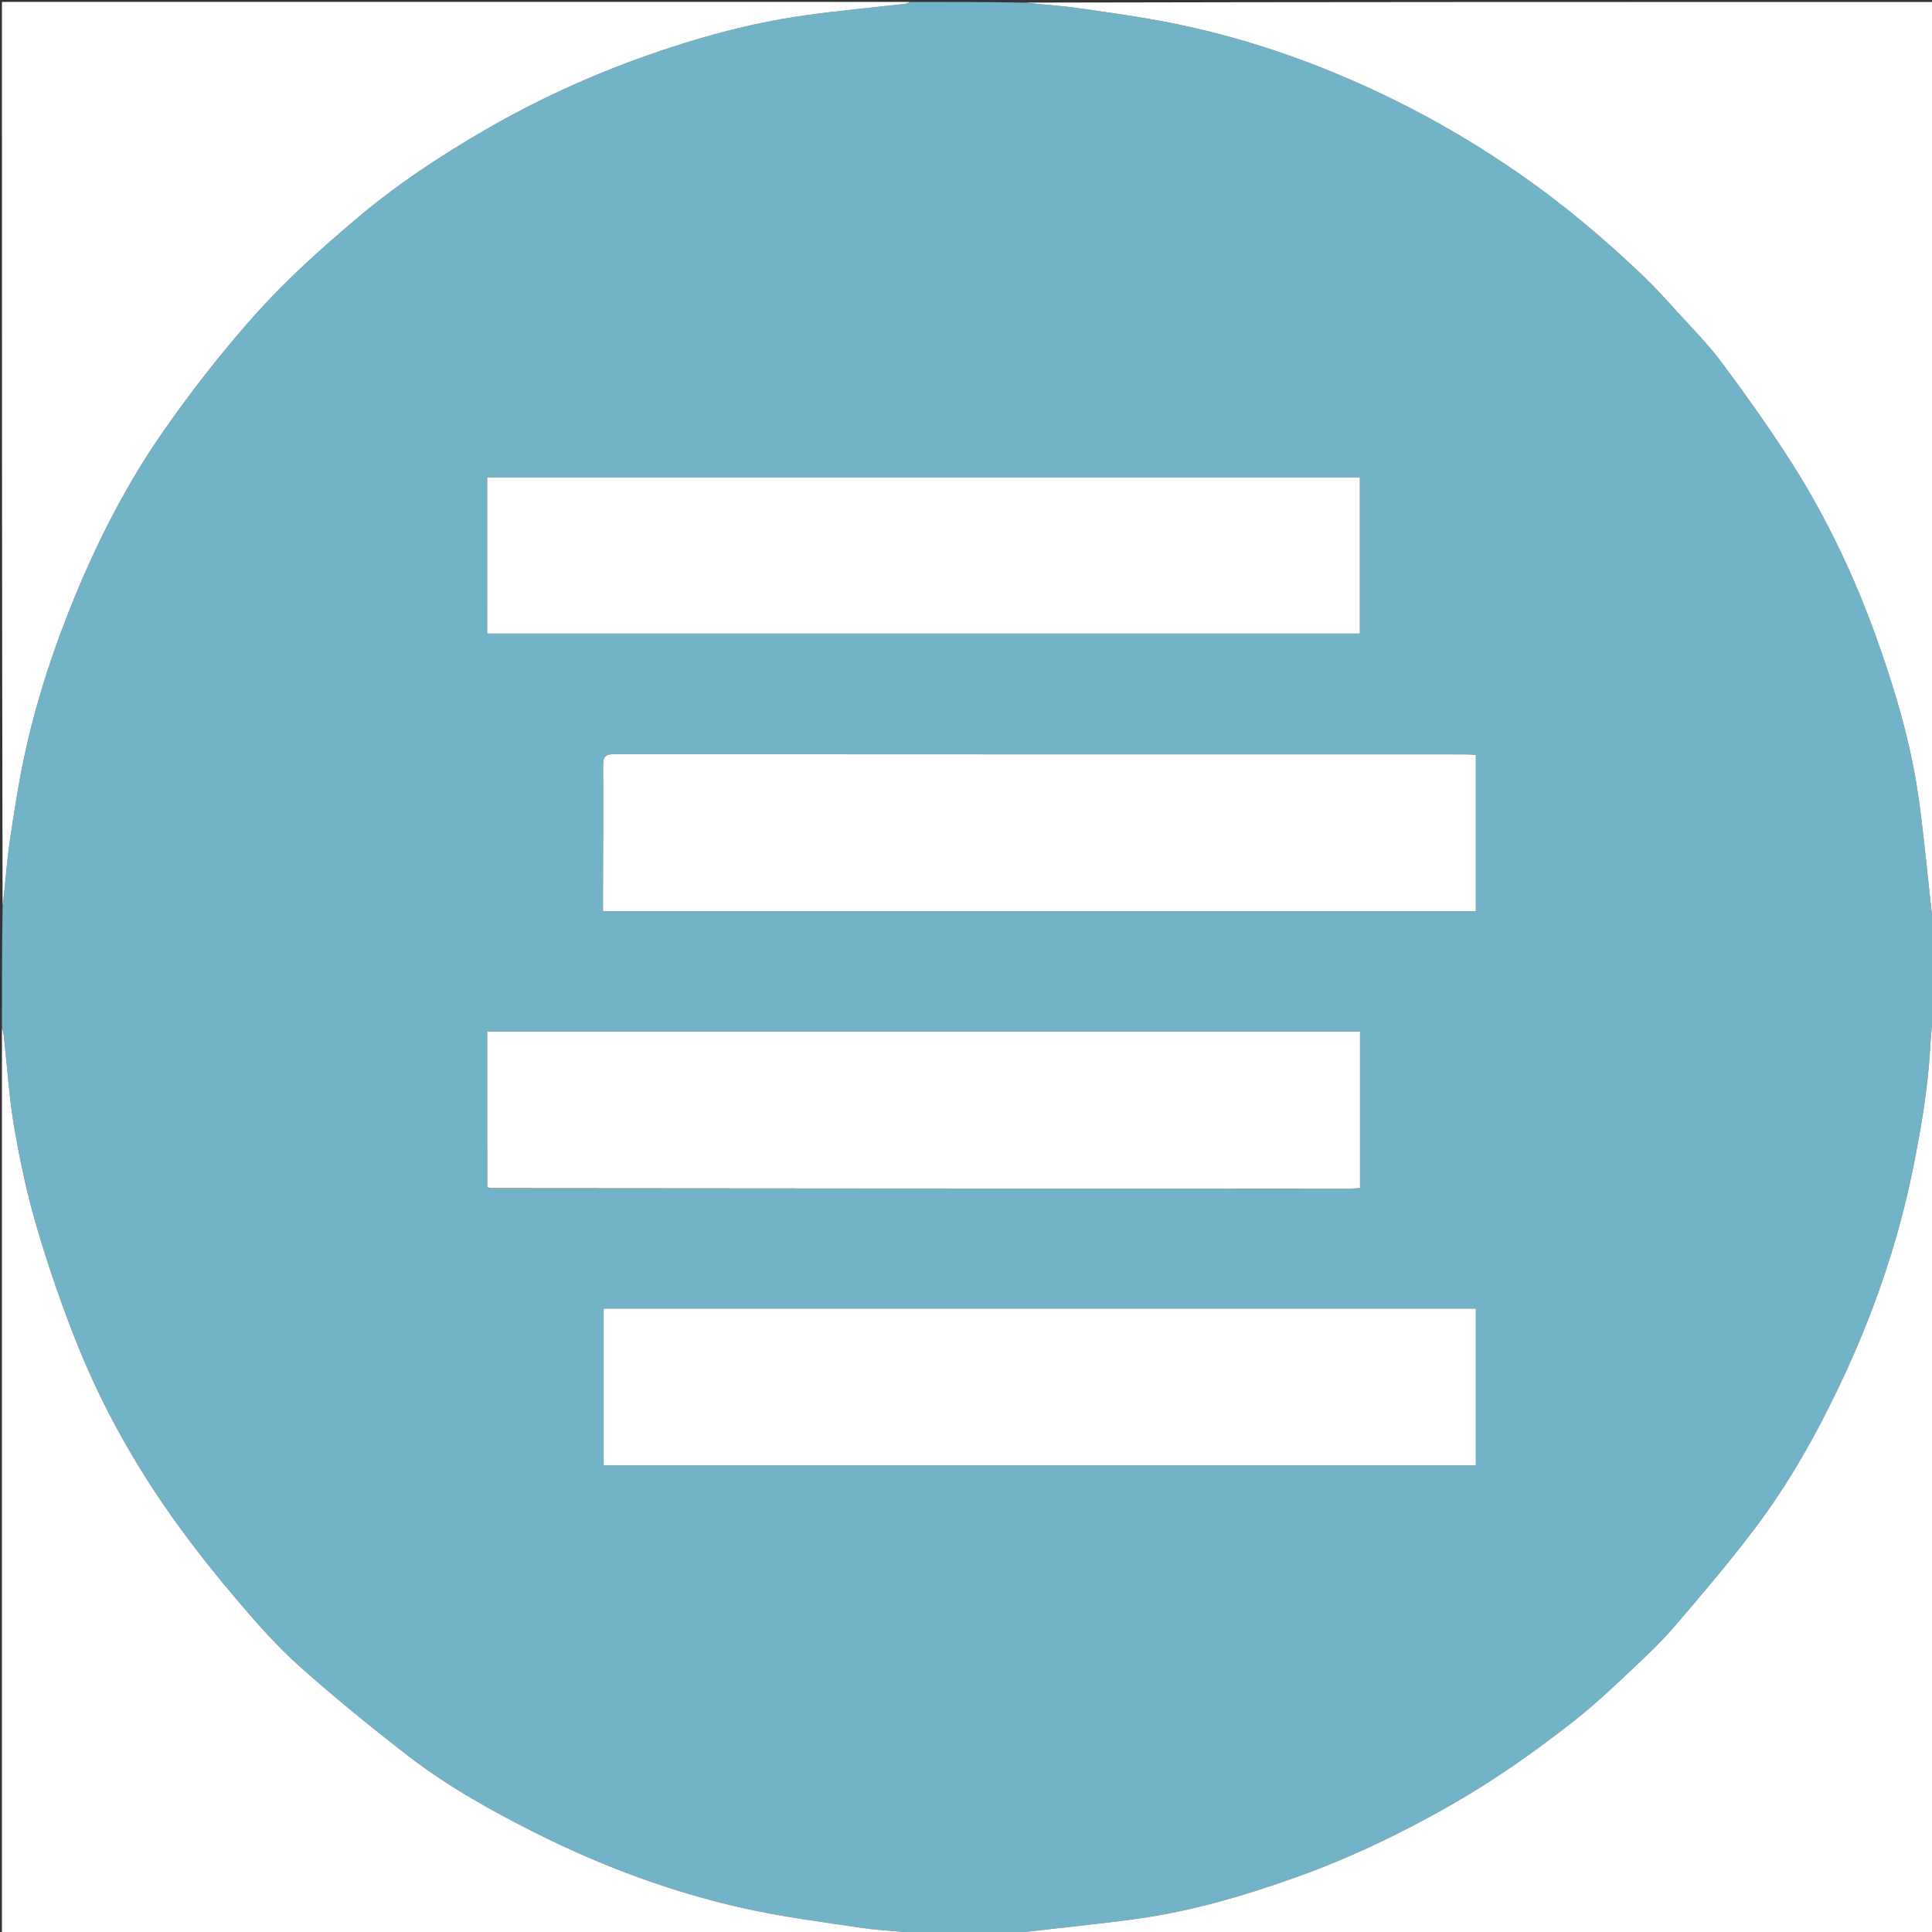
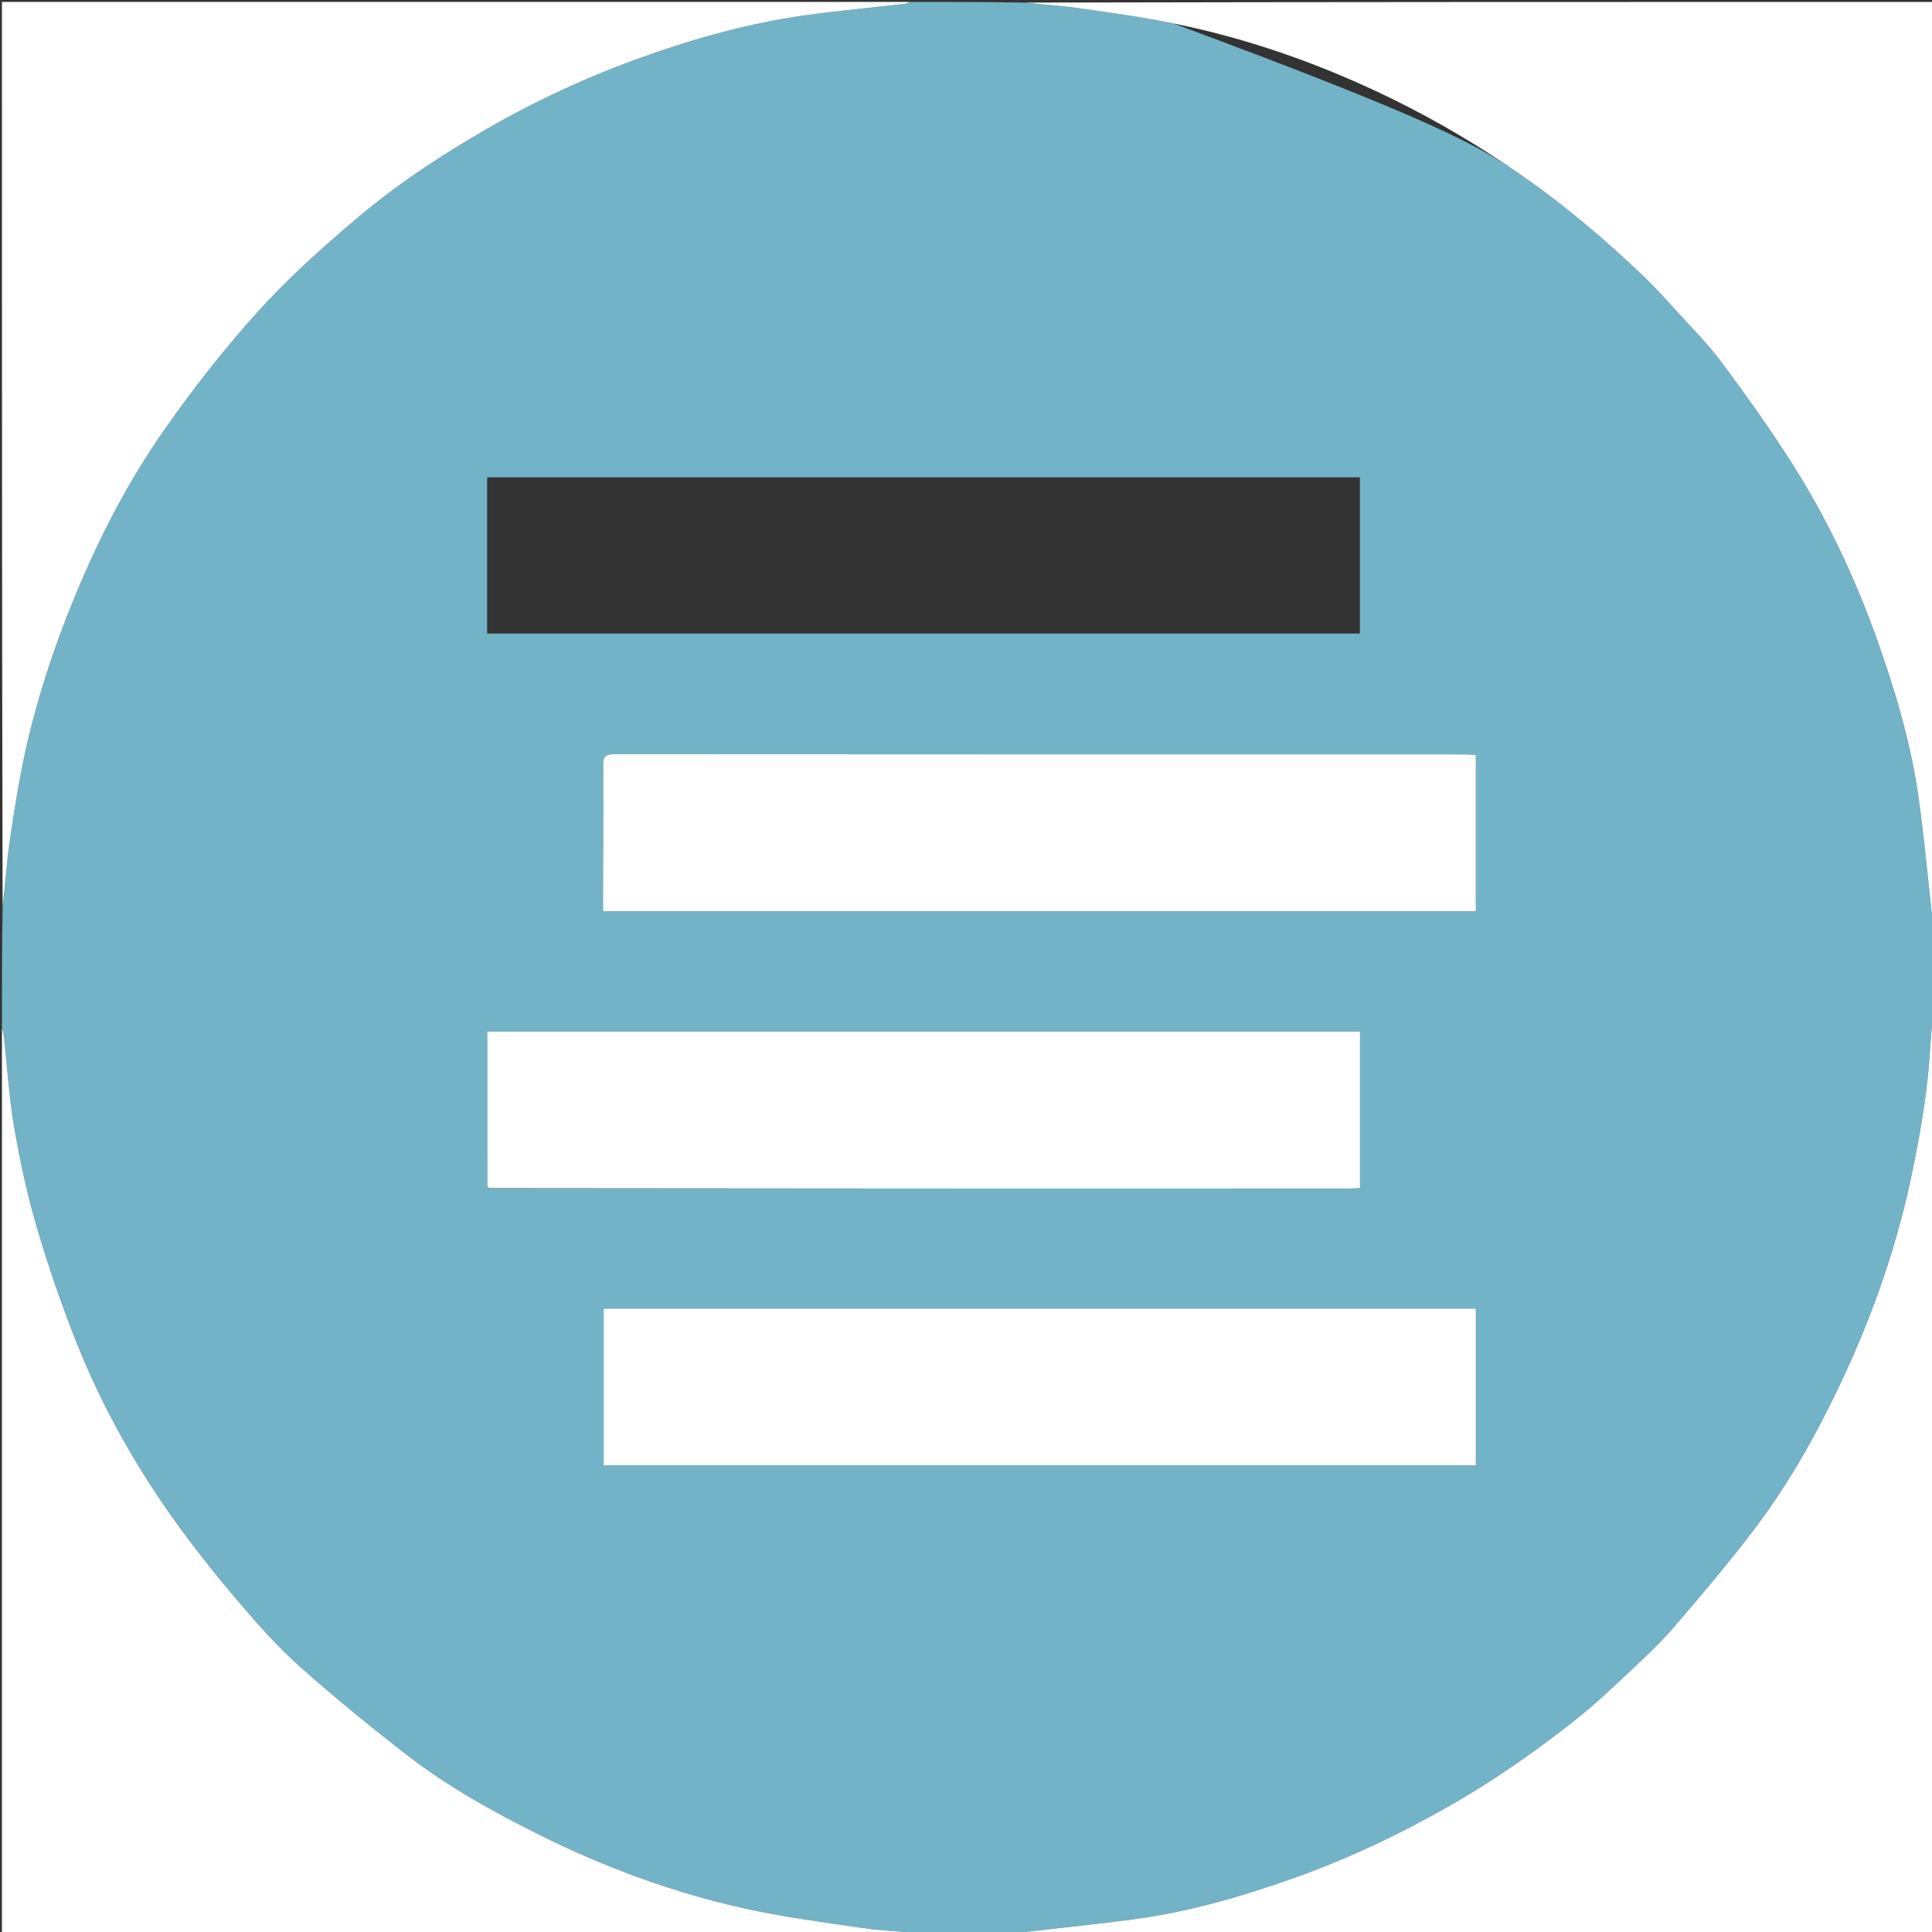
<svg xmlns="http://www.w3.org/2000/svg" version="1.1" id="Layer_1" x="0px" y="0px" width="100%" viewBox="0 0 1001 1001" enable-background="new 0 0 1001 1001" xml:space="preserve">
  <rect x="0" y="0" width="1001" height="1001" fill="#333333" stroke="none" />
-   <path fill="#72B3C7" opacity="1" stroke="none" d=" M527,1002   C510.312,1002 493.625,1002 476.216,1001.655   C465.948,1000.549 456.323,1000.317 446.869,998.92   C426.059,995.845 405.116,993.162 384.626,988.545   C347.892,980.269 312.682,967.225 278.974,950.405   C255.358,938.62 232.234,925.799 211.314,909.629   C192.148,894.813 173.317,879.485 155.234,863.376   C143.761,853.156 133.47,841.486 123.479,829.758   C112.06,816.354 101.037,802.543 90.776,788.239   C70.333,759.738 53.162,729.249 40.106,696.692   C32.159,676.875 25.193,656.588 19.142,636.112   C14.127,619.138 10.398,601.698 7.391,584.243   C4.682,568.523 3.741,552.5 1.978,536.616   C1.805,535.06 1.333,533.538 1,532   C1,511.646 1,491.292 1.344,470.219   C2.787,458.173 3.425,446.778 5.095,435.536   C7.508,419.286 10.03,403.002 13.655,386.993   C19.658,360.483 28.244,334.758 38.587,309.563   C51.042,279.223 65.999,250.164 84.689,223.358   C99.739,201.773 116.1,180.902 133.707,161.361   C149.086,144.292 166.431,128.832 183.968,113.907   C205.051,95.965 228.141,80.684 252.19,66.83   C278.147,51.878 305.215,39.422 333.377,29.398   C360.532,19.732 388.275,12.013 416.873,7.981   C434.149,5.546 451.545,3.973 468.882,1.968   C469.944,1.845 470.962,1.332 472,1   C491.354,1 510.708,1 530.782,1.345   C540.22,2.456 548.992,2.839 557.643,4.07   C574.408,6.457 591.219,8.756 607.807,12.1   C647.562,20.114 685.512,33.665 721.879,51.513   C745.141,62.928 767.361,76.174 788.641,91.032   C811.052,106.68 831.808,124.274 851.528,143.122   C857.64,148.964 863.317,155.275 869,161.547   C876.884,170.251 885.25,178.627 892.218,188.027   C904.86,205.08 917.249,222.389 928.609,240.31   C946.499,268.533 960.794,298.642 972.078,330.118   C981.757,357.115 989.957,384.57 994.004,413.017   C996.903,433.392 998.699,453.924 1001.028,474.381   C1001.167,475.608 1001.668,476.794 1002,478   C1002,493.354 1002,508.708 1001.655,524.784   C1000.881,531.441 1000.381,537.372 1000.036,543.313   C998.823,564.24 995.322,584.806 991.177,605.339   C983.378,643.979 970.583,680.889 953.774,716.433   C941.129,743.172 926.667,768.963 908.752,792.536   C895.59,809.854 881.507,826.5 867.304,842.988   C859.978,851.493 851.689,859.207 843.487,866.907   C834.565,875.281 825.608,883.692 816.014,891.258   C795.574,907.378 774.319,922.323 751.64,935.274   C725.919,949.964 699.318,962.696 671.47,972.644   C644.957,982.115 617.934,990.084 589.971,994.029   C570.25,996.812 550.404,998.7 530.618,1001.027   C529.391,1001.171 528.205,1001.668 527,1002  M252.354,615.386   C252.482,615.694 252.708,615.807 253.961,615.804   C402.591,615.818 551.222,615.832 699.853,615.832   C701.453,615.832 703.052,615.633 704.653,615.527   C704.653,588.236 704.653,561.492 704.653,534.452   C553.925,534.452 403.545,534.452 252.432,534.452   C252.432,561.44 252.432,588.211 252.354,615.386  M252.409,315.485   C252.409,319.732 252.409,323.978 252.409,328.246   C403.705,328.246 554.078,328.246 704.563,328.246   C704.563,301.042 704.563,274.187 704.563,247.321   C553.764,247.321 403.402,247.321 252.41,247.321   C252.41,269.921 252.41,292.206 252.409,315.485  M715.5,678   C581.312,678 447.124,678 312.763,678   C312.763,705.533 312.763,732.262 312.763,759.185   C463.609,759.185 614.1,759.185 764.671,759.185   C764.671,732.034 764.671,705.292 764.671,678   C748.399,678 732.45,678 715.5,678  M663.5,472.154   C697.223,472.154 730.946,472.154 764.666,472.154   C764.666,444.61 764.666,418.029 764.666,391.122   C762.728,391.019 761.103,390.858 759.479,390.857   C612.366,390.846 465.254,390.866 318.142,390.758   C313.754,390.754 312.455,391.986 312.482,396.37   C312.624,418.86 312.463,441.351 312.409,463.842   C312.403,466.439 312.409,469.037 312.409,472.154   C429.328,472.154 545.914,472.154 663.5,472.154  z" />
+   <path fill="#72B3C7" opacity="1" stroke="none" d=" M527,1002   C510.312,1002 493.625,1002 476.216,1001.655   C465.948,1000.549 456.323,1000.317 446.869,998.92   C426.059,995.845 405.116,993.162 384.626,988.545   C347.892,980.269 312.682,967.225 278.974,950.405   C255.358,938.62 232.234,925.799 211.314,909.629   C192.148,894.813 173.317,879.485 155.234,863.376   C143.761,853.156 133.47,841.486 123.479,829.758   C112.06,816.354 101.037,802.543 90.776,788.239   C70.333,759.738 53.162,729.249 40.106,696.692   C32.159,676.875 25.193,656.588 19.142,636.112   C14.127,619.138 10.398,601.698 7.391,584.243   C4.682,568.523 3.741,552.5 1.978,536.616   C1.805,535.06 1.333,533.538 1,532   C1,511.646 1,491.292 1.344,470.219   C2.787,458.173 3.425,446.778 5.095,435.536   C7.508,419.286 10.03,403.002 13.655,386.993   C19.658,360.483 28.244,334.758 38.587,309.563   C51.042,279.223 65.999,250.164 84.689,223.358   C99.739,201.773 116.1,180.902 133.707,161.361   C149.086,144.292 166.431,128.832 183.968,113.907   C205.051,95.965 228.141,80.684 252.19,66.83   C278.147,51.878 305.215,39.422 333.377,29.398   C360.532,19.732 388.275,12.013 416.873,7.981   C434.149,5.546 451.545,3.973 468.882,1.968   C469.944,1.845 470.962,1.332 472,1   C491.354,1 510.708,1 530.782,1.345   C540.22,2.456 548.992,2.839 557.643,4.07   C574.408,6.457 591.219,8.756 607.807,12.1   C745.141,62.928 767.361,76.174 788.641,91.032   C811.052,106.68 831.808,124.274 851.528,143.122   C857.64,148.964 863.317,155.275 869,161.547   C876.884,170.251 885.25,178.627 892.218,188.027   C904.86,205.08 917.249,222.389 928.609,240.31   C946.499,268.533 960.794,298.642 972.078,330.118   C981.757,357.115 989.957,384.57 994.004,413.017   C996.903,433.392 998.699,453.924 1001.028,474.381   C1001.167,475.608 1001.668,476.794 1002,478   C1002,493.354 1002,508.708 1001.655,524.784   C1000.881,531.441 1000.381,537.372 1000.036,543.313   C998.823,564.24 995.322,584.806 991.177,605.339   C983.378,643.979 970.583,680.889 953.774,716.433   C941.129,743.172 926.667,768.963 908.752,792.536   C895.59,809.854 881.507,826.5 867.304,842.988   C859.978,851.493 851.689,859.207 843.487,866.907   C834.565,875.281 825.608,883.692 816.014,891.258   C795.574,907.378 774.319,922.323 751.64,935.274   C725.919,949.964 699.318,962.696 671.47,972.644   C644.957,982.115 617.934,990.084 589.971,994.029   C570.25,996.812 550.404,998.7 530.618,1001.027   C529.391,1001.171 528.205,1001.668 527,1002  M252.354,615.386   C252.482,615.694 252.708,615.807 253.961,615.804   C402.591,615.818 551.222,615.832 699.853,615.832   C701.453,615.832 703.052,615.633 704.653,615.527   C704.653,588.236 704.653,561.492 704.653,534.452   C553.925,534.452 403.545,534.452 252.432,534.452   C252.432,561.44 252.432,588.211 252.354,615.386  M252.409,315.485   C252.409,319.732 252.409,323.978 252.409,328.246   C403.705,328.246 554.078,328.246 704.563,328.246   C704.563,301.042 704.563,274.187 704.563,247.321   C553.764,247.321 403.402,247.321 252.41,247.321   C252.41,269.921 252.41,292.206 252.409,315.485  M715.5,678   C581.312,678 447.124,678 312.763,678   C312.763,705.533 312.763,732.262 312.763,759.185   C463.609,759.185 614.1,759.185 764.671,759.185   C764.671,732.034 764.671,705.292 764.671,678   C748.399,678 732.45,678 715.5,678  M663.5,472.154   C697.223,472.154 730.946,472.154 764.666,472.154   C764.666,444.61 764.666,418.029 764.666,391.122   C762.728,391.019 761.103,390.858 759.479,390.857   C612.366,390.846 465.254,390.866 318.142,390.758   C313.754,390.754 312.455,391.986 312.482,396.37   C312.624,418.86 312.463,441.351 312.409,463.842   C312.403,466.439 312.409,469.037 312.409,472.154   C429.328,472.154 545.914,472.154 663.5,472.154  z" />
  <path fill="#FFFFFF" opacity="1" stroke="none" d=" M527.469,1002   C528.205,1001.668 529.391,1001.171 530.618,1001.027   C550.404,998.7 570.25,996.812 589.971,994.029   C617.934,990.084 644.957,982.115 671.47,972.644   C699.318,962.696 725.919,949.964 751.64,935.274   C774.319,922.323 795.574,907.378 816.014,891.258   C825.608,883.692 834.565,875.281 843.487,866.907   C851.689,859.207 859.978,851.493 867.304,842.988   C881.507,826.5 895.59,809.854 908.752,792.536   C926.667,768.963 941.129,743.172 953.774,716.433   C970.583,680.889 983.378,643.979 991.177,605.339   C995.322,584.806 998.823,564.24 1000.036,543.313   C1000.381,537.372 1000.881,531.441 1001.655,525.252   C1002,683.927 1002,842.854 1002,1002   C843.979,1002 685.958,1002 527.469,1002  z" />
  <path fill="#FFFFFF" opacity="1" stroke="none" d=" M1002,477.531   C1001.668,476.794 1001.167,475.608 1001.028,474.381   C998.699,453.924 996.903,433.392 994.004,413.017   C989.957,384.57 981.757,357.115 972.078,330.118   C960.794,298.642 946.499,268.533 928.609,240.31   C917.249,222.389 904.86,205.08 892.218,188.027   C885.25,178.627 876.884,170.251 869,161.547   C863.317,155.275 857.64,148.964 851.528,143.122   C831.808,124.274 811.052,106.68 788.641,91.032   C767.361,76.174 745.141,62.928 721.879,51.513   C685.512,33.665 647.562,20.114 607.807,12.1   C591.219,8.756 574.408,6.457 557.643,4.07   C548.992,2.839 540.22,2.456 531.251,1.345   C687.928,1 844.855,1 1002,1   C1002,159.688 1002,318.375 1002,477.531  z" />
  <path fill="#FFFFFF" opacity="1" stroke="none" d=" M1,532.469   C1.333,533.538 1.805,535.06 1.978,536.616   C3.741,552.5 4.682,568.523 7.391,584.243   C10.398,601.698 14.127,619.138 19.142,636.112   C25.193,656.588 32.159,676.875 40.106,696.692   C53.162,729.249 70.333,759.738 90.776,788.239   C101.037,802.543 112.06,816.354 123.479,829.758   C133.47,841.486 143.761,853.156 155.234,863.376   C173.317,879.485 192.148,894.813 211.314,909.629   C232.234,925.799 255.358,938.62 278.974,950.405   C312.682,967.225 347.892,980.269 384.626,988.545   C405.116,993.162 426.059,995.845 446.869,998.92   C456.323,1000.317 465.948,1000.549 475.748,1001.655   C317.74,1002 159.48,1002 1,1002   C1,845.646 1,689.292 1,532.469  z" />
  <path fill="#FFFFFF" opacity="1" stroke="none" d=" M471.531,1   C470.962,1.332 469.944,1.845 468.882,1.968   C451.545,3.973 434.149,5.546 416.873,7.981   C388.275,12.013 360.532,19.732 333.377,29.398   C305.215,39.422 278.147,51.878 252.19,66.83   C228.141,80.684 205.051,95.965 183.968,113.907   C166.431,128.832 149.086,144.292 133.707,161.361   C116.1,180.902 99.739,201.773 84.689,223.358   C65.999,250.164 51.042,279.223 38.587,309.563   C28.244,334.758 19.658,360.483 13.655,386.993   C10.03,403.002 7.508,419.286 5.095,435.536   C3.425,446.778 2.787,458.173 1.344,469.75   C1,313.739 1,157.479 1,1   C157.688,1 314.375,1 471.531,1  z" />
-   <path fill="#FFFFFF" opacity="1" stroke="none" d=" M252.41,314.988   C252.41,292.206 252.41,269.921 252.41,247.321   C403.402,247.321 553.764,247.321 704.563,247.321   C704.563,274.187 704.563,301.042 704.563,328.246   C554.078,328.246 403.705,328.246 252.409,328.246   C252.409,323.978 252.409,319.732 252.41,314.988  z" />
  <path fill="#FFFFFF" opacity="1" stroke="none" d=" M716,678   C732.45,678 748.399,678 764.671,678   C764.671,705.292 764.671,732.034 764.671,759.185   C614.1,759.185 463.609,759.185 312.763,759.185   C312.763,732.262 312.763,705.533 312.763,678   C447.124,678 581.312,678 716,678  z" />
  <path fill="#FFFFFF" opacity="1" stroke="none" d=" M252.432,614.982   C252.432,588.211 252.432,561.44 252.432,534.452   C403.545,534.452 553.925,534.452 704.653,534.452   C704.653,561.492 704.653,588.236 704.653,615.527   C703.052,615.633 701.453,615.832 699.853,615.832   C551.222,615.832 402.591,615.818 253.417,615.625   C252.757,615.261 252.61,615.106 252.432,614.982  z" />
  <path fill="#FFFFFF" opacity="1" stroke="none" d=" M663,472.154   C545.914,472.154 429.328,472.154 312.409,472.154   C312.409,469.037 312.403,466.439 312.409,463.842   C312.463,441.351 312.624,418.86 312.482,396.37   C312.455,391.986 313.754,390.754 318.142,390.758   C465.254,390.866 612.366,390.846 759.479,390.857   C761.103,390.858 762.728,391.019 764.666,391.122   C764.666,418.029 764.666,444.61 764.666,472.154   C730.946,472.154 697.223,472.154 663,472.154  z" />
  <path fill="#DCECF1" opacity="1" stroke="none" d=" M252.393,615.184   C252.61,615.106 252.757,615.261 252.952,615.586   C252.708,615.807 252.482,615.694 252.393,615.184  z" />
</svg>